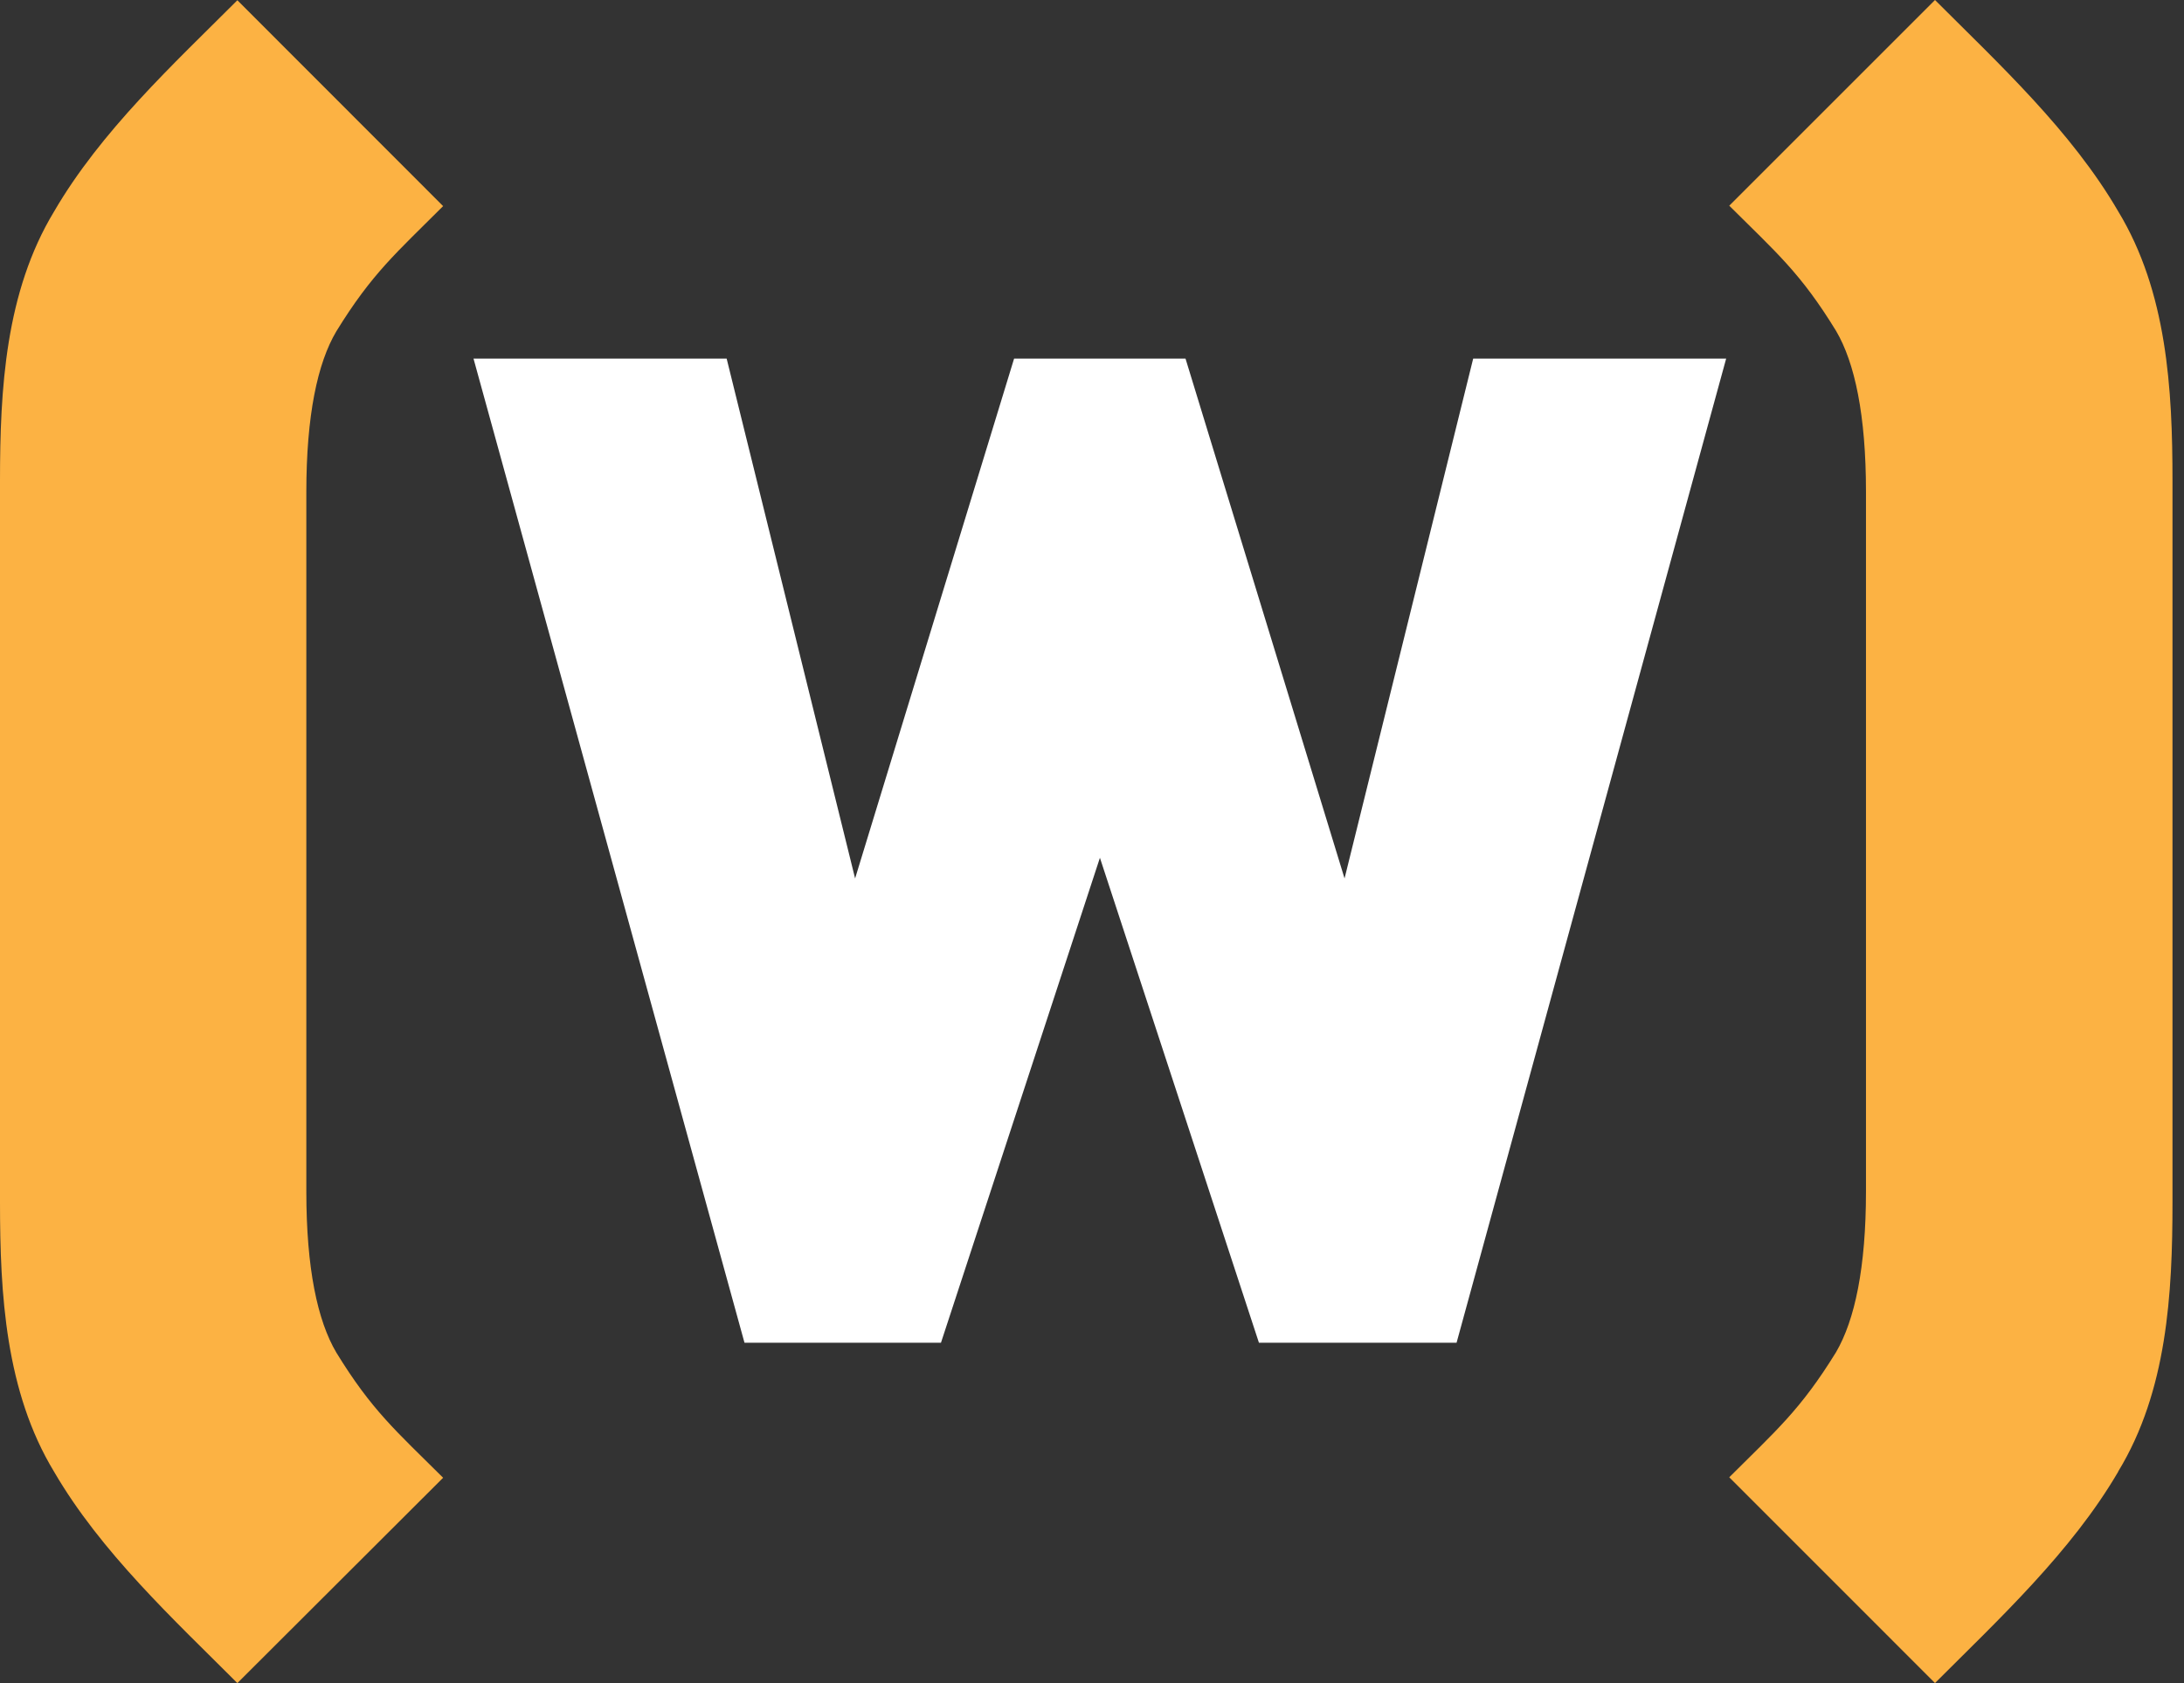
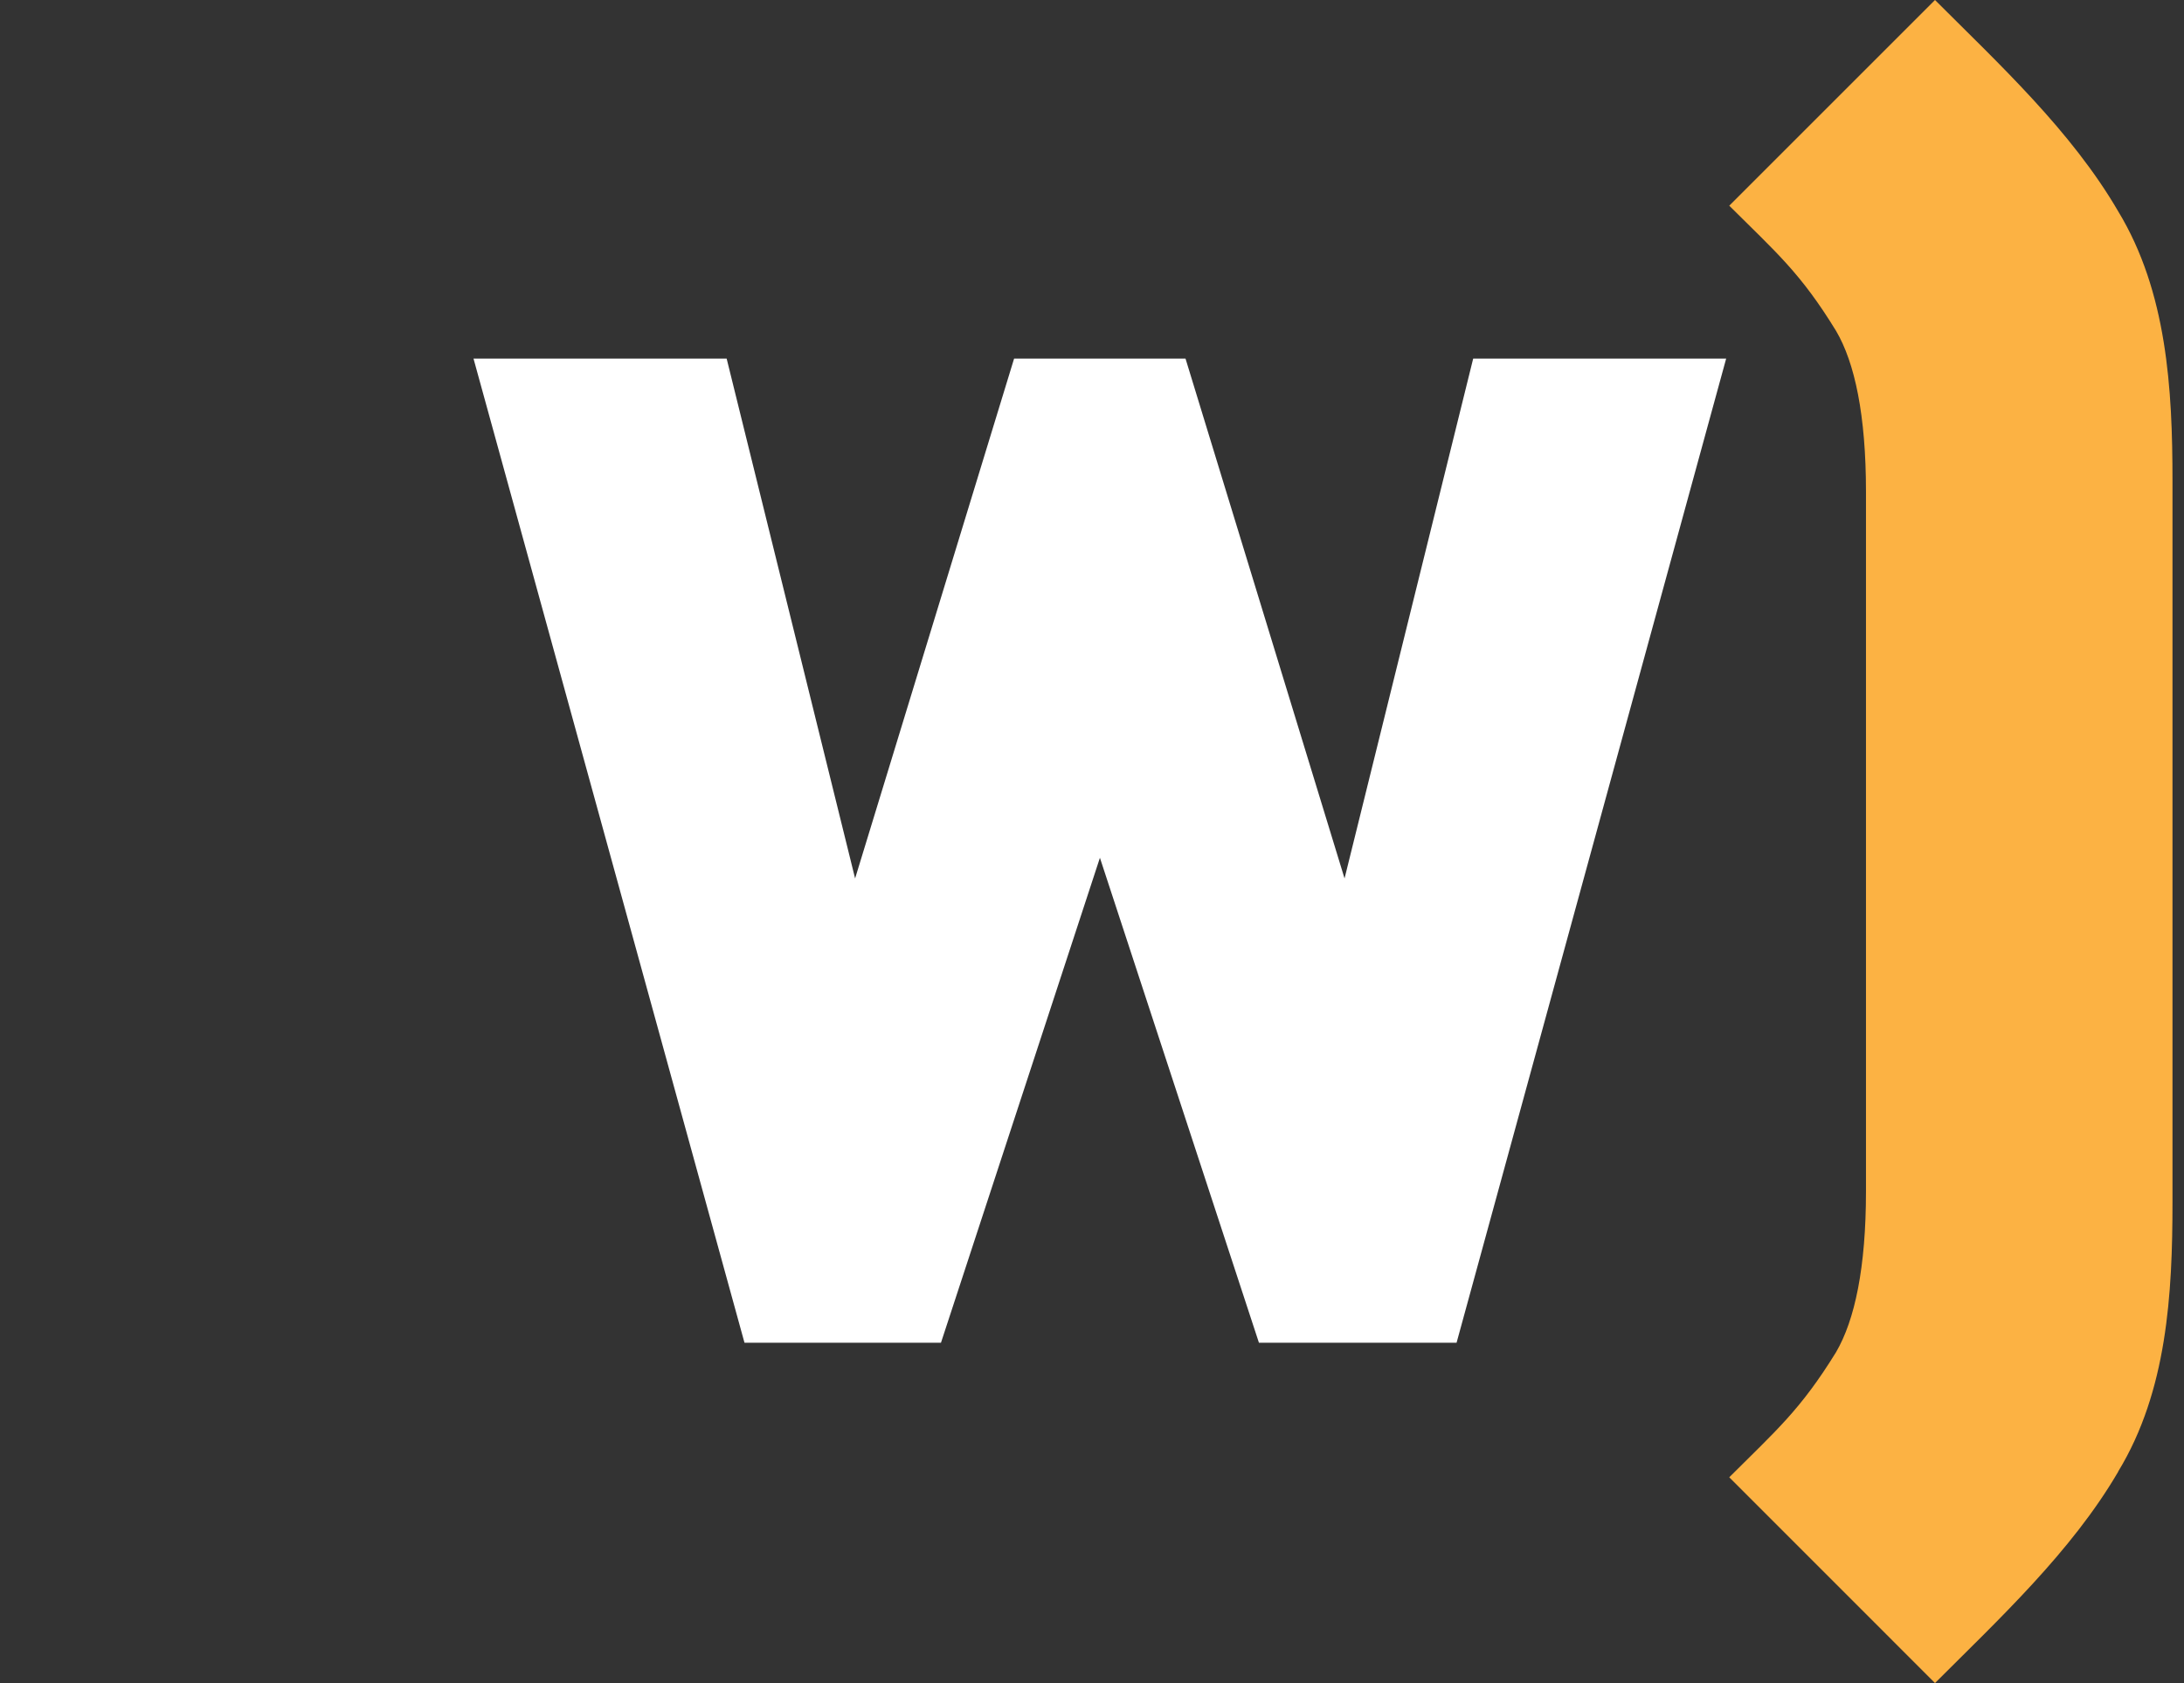
<svg xmlns="http://www.w3.org/2000/svg" width="96" height="74" viewBox="0 0 96 74" fill="none">
  <rect x="0" y="0" width="96" height="74" fill="#333333" stroke="none" />
  <path d="M64.025 59.037H55.338L48.348 37.714L41.361 59.037H32.725L20.814 15.768H31.941L37.587 38.622L44.575 15.768H52.111L59.101 38.622L64.755 15.768H75.875L64.025 59.037Z" fill="white" />
-   <path d="M10.434 74.001C7.635 71.202 4.431 68.237 2.376 64.706C0.24 61.184 0 56.892 0 52.872V21.138C0 17.109 0.235 12.84 2.376 9.302C4.431 5.768 7.635 2.81 10.434 0.011L19.478 9.062C17.424 11.117 16.353 12.016 14.782 14.571C13.956 15.965 13.465 18.268 13.465 21.638V52.395C13.465 55.765 13.956 58.066 14.782 59.465C16.344 62.015 17.414 62.919 19.478 64.973L10.434 74.001Z" fill="#FCB243" />
  <path d="M93.108 64.706C91.052 68.228 87.851 71.2 85.055 73.999L76.011 64.952C78.065 62.9 79.136 61.999 80.707 59.449C81.528 58.04 82.021 55.744 82.021 52.377V21.62C82.021 18.25 81.528 15.945 80.707 14.55C79.145 11.998 78.075 11.099 76.011 9.044L85.055 0C87.851 2.799 91.052 5.757 93.108 9.293C95.252 12.827 95.494 17.1 95.494 21.127V52.861C95.494 56.883 95.259 61.163 93.108 64.697" fill="#FCB243" />
</svg>